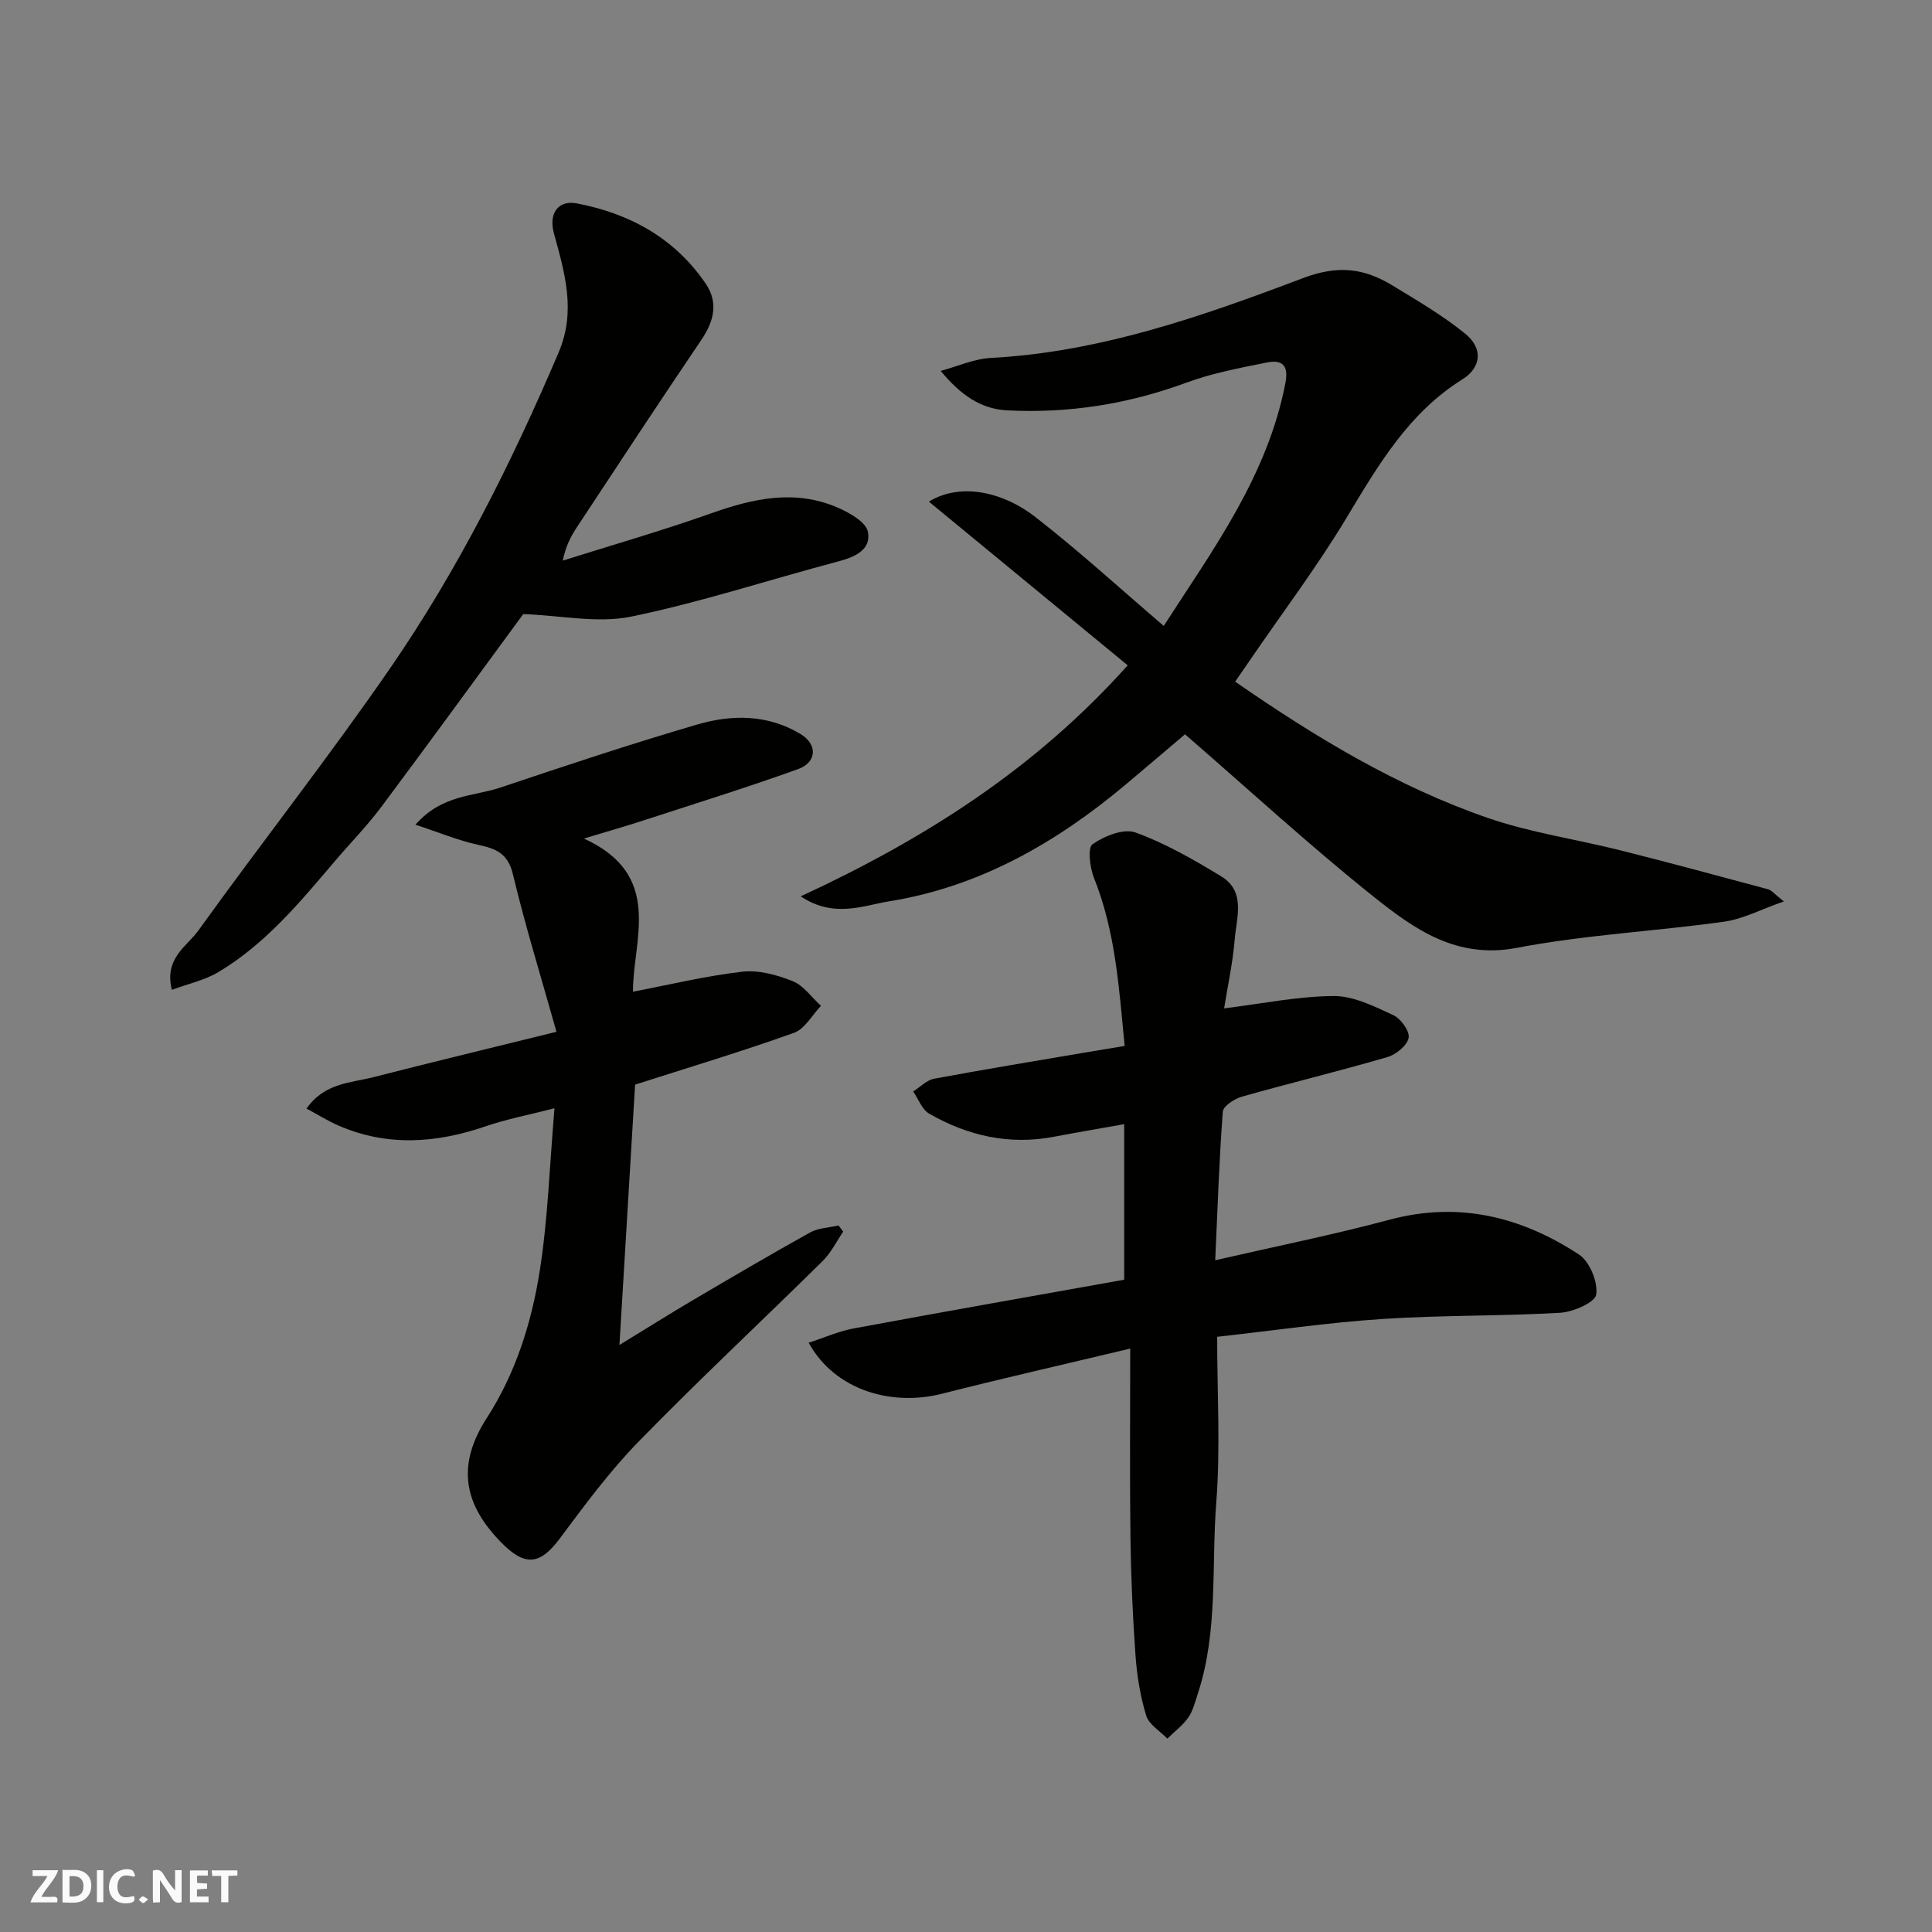
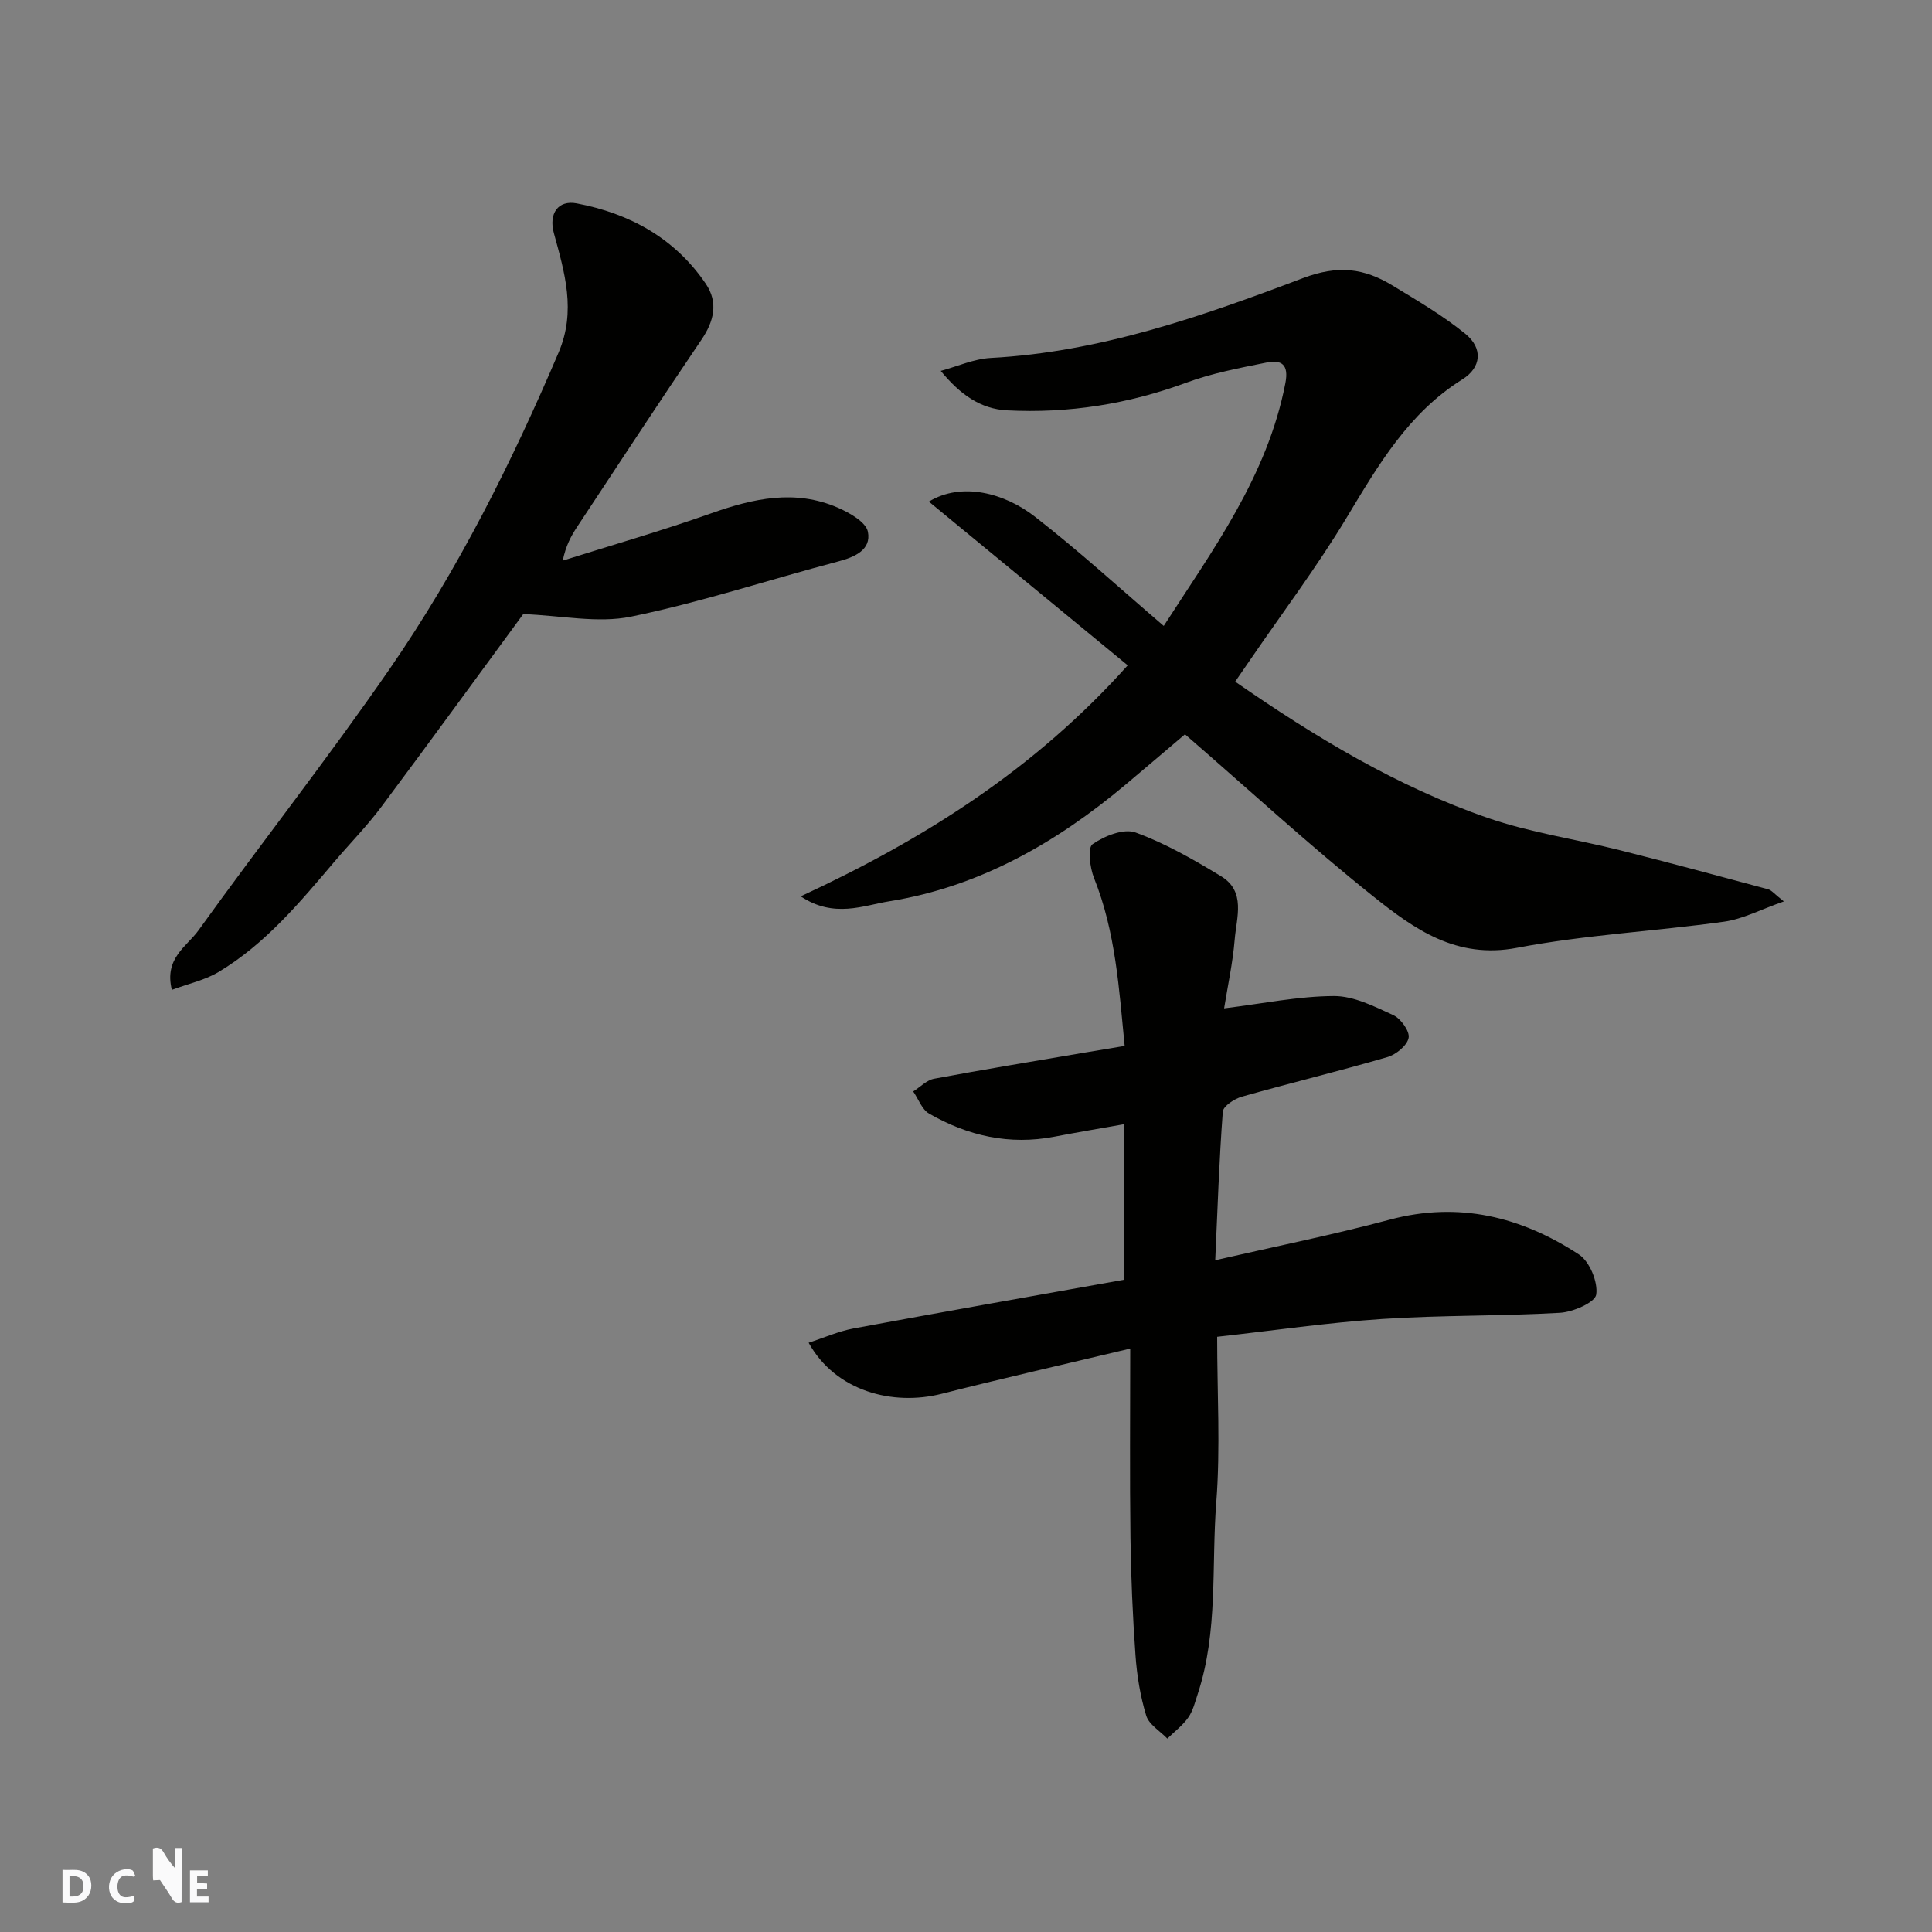
<svg xmlns="http://www.w3.org/2000/svg" enable-background="new 0 0 400 400" viewBox="0 0 400 400">
  <rect x="0" y="0" width="400" height="400" fill="#808080" stroke="none" />
  <g fill="#fafafb">
-     <path d="m37.59 393.81c-.92.31-1.52.05-2-.78-.7-1.2-1.52-2.34-2.47-3.78v4.59c-.55.03-.95.05-1.41.07-.03-.37-.06-.64-.06-.91 0-1.91 0-3.81 0-5.7 1.13-.41 1.77-.03 2.29.91.62 1.11 1.38 2.14 2.31 3.19v-4.2h1.35v6.61z" />
+     <path d="m37.59 393.81c-.92.31-1.52.05-2-.78-.7-1.2-1.52-2.34-2.47-3.78c-.55.03-.95.05-1.41.07-.03-.37-.06-.64-.06-.91 0-1.91 0-3.81 0-5.7 1.13-.41 1.77-.03 2.29.91.62 1.11 1.38 2.14 2.31 3.19v-4.2h1.35v6.61z" />
    <path d="m12.94 393.88v-6.75c1.9.19 3.93-.54 5.37 1.29.8 1.01.78 2.88.03 3.97-1.37 1.97-3.4 1.51-5.4 1.49m1.45-1.22c2.04.12 2.92-.58 2.89-2.21-.03-1.51-.98-2.19-2.89-2z" />
-     <path d="m11.81 393.87h-5.49c.68-2.18 2.47-3.48 3.51-5.45h-3.08v-1.21h5.29c-.71 2.13-2.44 3.48-3.47 5.51.86 0 1.63.04 2.39-.01.79-.05 1.14.21.85 1.16" />
    <path d="m39.33 393.86v-6.61h3.7v1.07h-2.22v1.52c.68.04 1.34.09 2.07.13v1.07c-.72.05-1.38.09-2.1.14v1.48h2.4v1.19h-3.85z" />
    <path d="m27.71 388.56c-1.15-.3-2.46-.61-3.1.64-.37.73-.41 1.93-.06 2.67.63 1.35 1.99.93 3.17.68.35.94-.01 1.32-.93 1.46-1.62.25-3.05-.27-3.76-1.48-.73-1.24-.6-3.03.31-4.17.88-1.11 2.71-1.7 4-1.16.32.13.44.74.65 1.12-.1.08-.19.16-.28.24" />
-     <path d="m49.15 387.24v1.07c-.59.02-1.17.05-1.87.08v5.44h-1.48v-5.44h-1.85c-.05-.4-.08-.73-.13-1.15z" />
-     <path d="m20.06 387.21h1.33v6.62h-1.33z" />
-     <path d="m30.68 393.25c-.49.38-.8.79-1.05.76-.32-.05-.6-.45-.9-.7.26-.24.51-.64.8-.67.29-.04.62.3 1.15.61" />
  </g>
  <path d="m245.34 152.03c-3.82 3.24-8.04 6.84-12.29 10.41-14.34 12.04-30.3 21.17-48.92 24.16-5.33.85-11.46 3.58-18.35-1.02 25.62-11.88 48.42-26.3 67.7-47.83-13.5-11.12-27.32-22.49-41.17-33.9 6.86-4.16 15.69-1.74 21.93 3.1 9.1 7.06 17.62 14.87 26.7 22.64 10.08-15.66 21.45-30.95 25.18-50.24.77-3.96-.84-4.91-3.94-4.28-5.56 1.12-11.21 2.19-16.51 4.14-12.05 4.45-24.41 6.41-37.18 5.75-5.44-.28-9.67-3.24-13.72-8.17 3.45-.93 6.86-2.49 10.34-2.68 22.66-1.21 43.81-8.63 64.63-16.52 7.36-2.79 12.71-2.04 18.58 1.53 5.15 3.13 10.42 6.21 15.07 10 3.69 3 3.31 6.96-.6 9.41-11.17 6.97-17.44 17.78-23.99 28.65-6.13 10.19-13.33 19.73-20.05 29.56-.99 1.45-1.99 2.9-3.02 4.39 16.6 11.5 33.49 21.7 52.23 28.19 8.87 3.07 18.32 4.42 27.47 6.72 10.25 2.58 20.45 5.33 30.65 8.08.71.19 1.26.95 3.25 2.51-4.79 1.67-8.49 3.66-12.4 4.2-14.27 1.99-28.76 2.71-42.88 5.41-12.51 2.39-21.26-3.89-29.69-10.62-13.12-10.47-25.51-21.89-39.02-33.59z" fill="#010100" />
  <path d="m234 279.21c-14.08 3.36-26.59 6.2-39.02 9.36-10.11 2.57-21.97-.5-27.56-10.57 3.23-1.05 6.18-2.37 9.26-2.95 18.6-3.45 37.24-6.73 56.07-10.1 0-10.6 0-21.03 0-32.2-4.99.89-9.74 1.68-14.46 2.59-9.28 1.79-17.9-.16-25.93-4.78-1.48-.85-2.21-3.02-3.29-4.59 1.44-.9 2.78-2.34 4.33-2.63 10.26-1.92 20.56-3.6 30.86-5.36 2.73-.47 5.46-.91 8.59-1.43-1.16-11.75-1.85-23.55-6.35-34.78-.86-2.15-1.35-6.25-.3-6.99 2.44-1.7 6.45-3.31 8.9-2.42 6.18 2.24 12.01 5.61 17.68 9.04 5.23 3.16 3.22 8.55 2.85 13.13-.4 4.86-1.46 9.66-2.19 14.24 8.03-.99 15.38-2.52 22.73-2.55 4.12-.02 8.39 2.16 12.31 3.96 1.55.72 3.43 3.34 3.16 4.7-.31 1.59-2.61 3.46-4.4 3.98-9.98 2.91-20.1 5.36-30.11 8.19-1.55.44-3.87 1.95-3.96 3.11-.76 10.05-1.09 20.14-1.57 30.76 12.54-2.88 24.43-5.27 36.12-8.4 14.33-3.83 27.24-.6 39.17 7.2 2.22 1.45 3.97 5.69 3.59 8.3-.24 1.64-4.79 3.62-7.5 3.78-12.24.71-24.54.47-36.77 1.28-11.27.74-22.47 2.39-34.21 3.69 0 11.67.69 23.01-.18 34.23-1.03 13.23.42 26.73-3.82 39.65-.56 1.69-.99 3.53-1.98 4.94-1.16 1.66-2.87 2.93-4.34 4.37-1.51-1.57-3.8-2.9-4.37-4.76-1.23-4.02-1.92-8.28-2.22-12.49-.58-8.08-.93-16.19-1.04-24.29-.17-12.71-.05-25.45-.05-39.21z" fill="#010100" />
-   <path d="m120.89 173.61c16.67 7.6 10.11 21 10.16 31.71 7.52-1.44 15.02-3.26 22.64-4.14 3.38-.39 7.18.66 10.43 1.96 2.27.91 3.92 3.35 5.85 5.11-1.84 1.92-3.35 4.79-5.59 5.59-10.86 3.88-21.91 7.2-32.89 10.72-1.05 17.41-2.11 35.06-3.24 53.9 5.61-3.43 10.2-6.32 14.87-9.08 8.15-4.8 16.31-9.6 24.58-14.2 1.71-.95 3.92-1 5.9-1.46.33.42.65.85.98 1.27-1.4 2.05-2.52 4.38-4.26 6.09-12.65 12.49-25.66 24.63-38.07 37.35-6.04 6.19-11.23 13.24-16.42 20.19-4.1 5.48-7.21 5.68-12.1.69-7.45-7.62-9.45-15.64-2.96-25.7 6.02-9.34 9.3-19.8 10.99-30.57 1.68-10.69 2.02-21.6 3.04-33.59-5.58 1.44-9.97 2.27-14.16 3.71-10.27 3.53-20.45 4.29-30.62-.15-2.15-.94-4.17-2.21-6.56-3.49 3.71-5.32 9.09-5.29 13.83-6.5 12.24-3.13 24.52-6.09 37.92-9.4-3.2-11.39-6.46-21.92-9.02-32.62-1.04-4.36-3.53-5.3-7.23-6.1-4.11-.89-8.06-2.55-12.95-4.16 5.54-6.28 12.05-5.83 17.57-7.68 13.55-4.55 27.13-9.07 40.85-13.08 7.16-2.09 14.6-2.07 21.32 2 3.55 2.15 3.4 5.85-.55 7.27-10.7 3.84-21.56 7.22-32.37 10.74-3.48 1.13-6.99 2.12-11.94 3.62z" fill="#010100" />
  <path d="m108.33 127.14c-9.29 12.64-19.25 26.35-29.39 39.93-2.95 3.95-6.44 7.49-9.64 11.26-7.22 8.5-14.36 17.12-24.08 22.93-2.78 1.66-6.13 2.38-9.64 3.68-1.64-6.55 3.13-9.01 5.47-12.26 13.06-18.18 26.94-35.8 39.65-54.22 14.1-20.44 25.21-42.61 34.95-65.47 3.68-8.62 1.25-16.57-.98-24.73-1.1-4.04.87-6.89 4.74-6.15 10.98 2.09 20.29 7.2 26.7 16.62 2.66 3.91 1.72 7.78-.91 11.65-8.69 12.82-17.18 25.78-25.72 38.71-1.24 1.88-2.33 3.87-2.97 6.98 10.25-3.23 20.59-6.2 30.72-9.79 8.72-3.09 17.37-5.02 26.22-1.18 2.44 1.06 5.85 2.98 6.24 5.01.72 3.71-2.68 5.22-6.18 6.14-14.3 3.78-28.41 8.45-42.87 11.42-6.91 1.41-14.43-.24-22.31-.53z" fill="#010100" />
</svg>